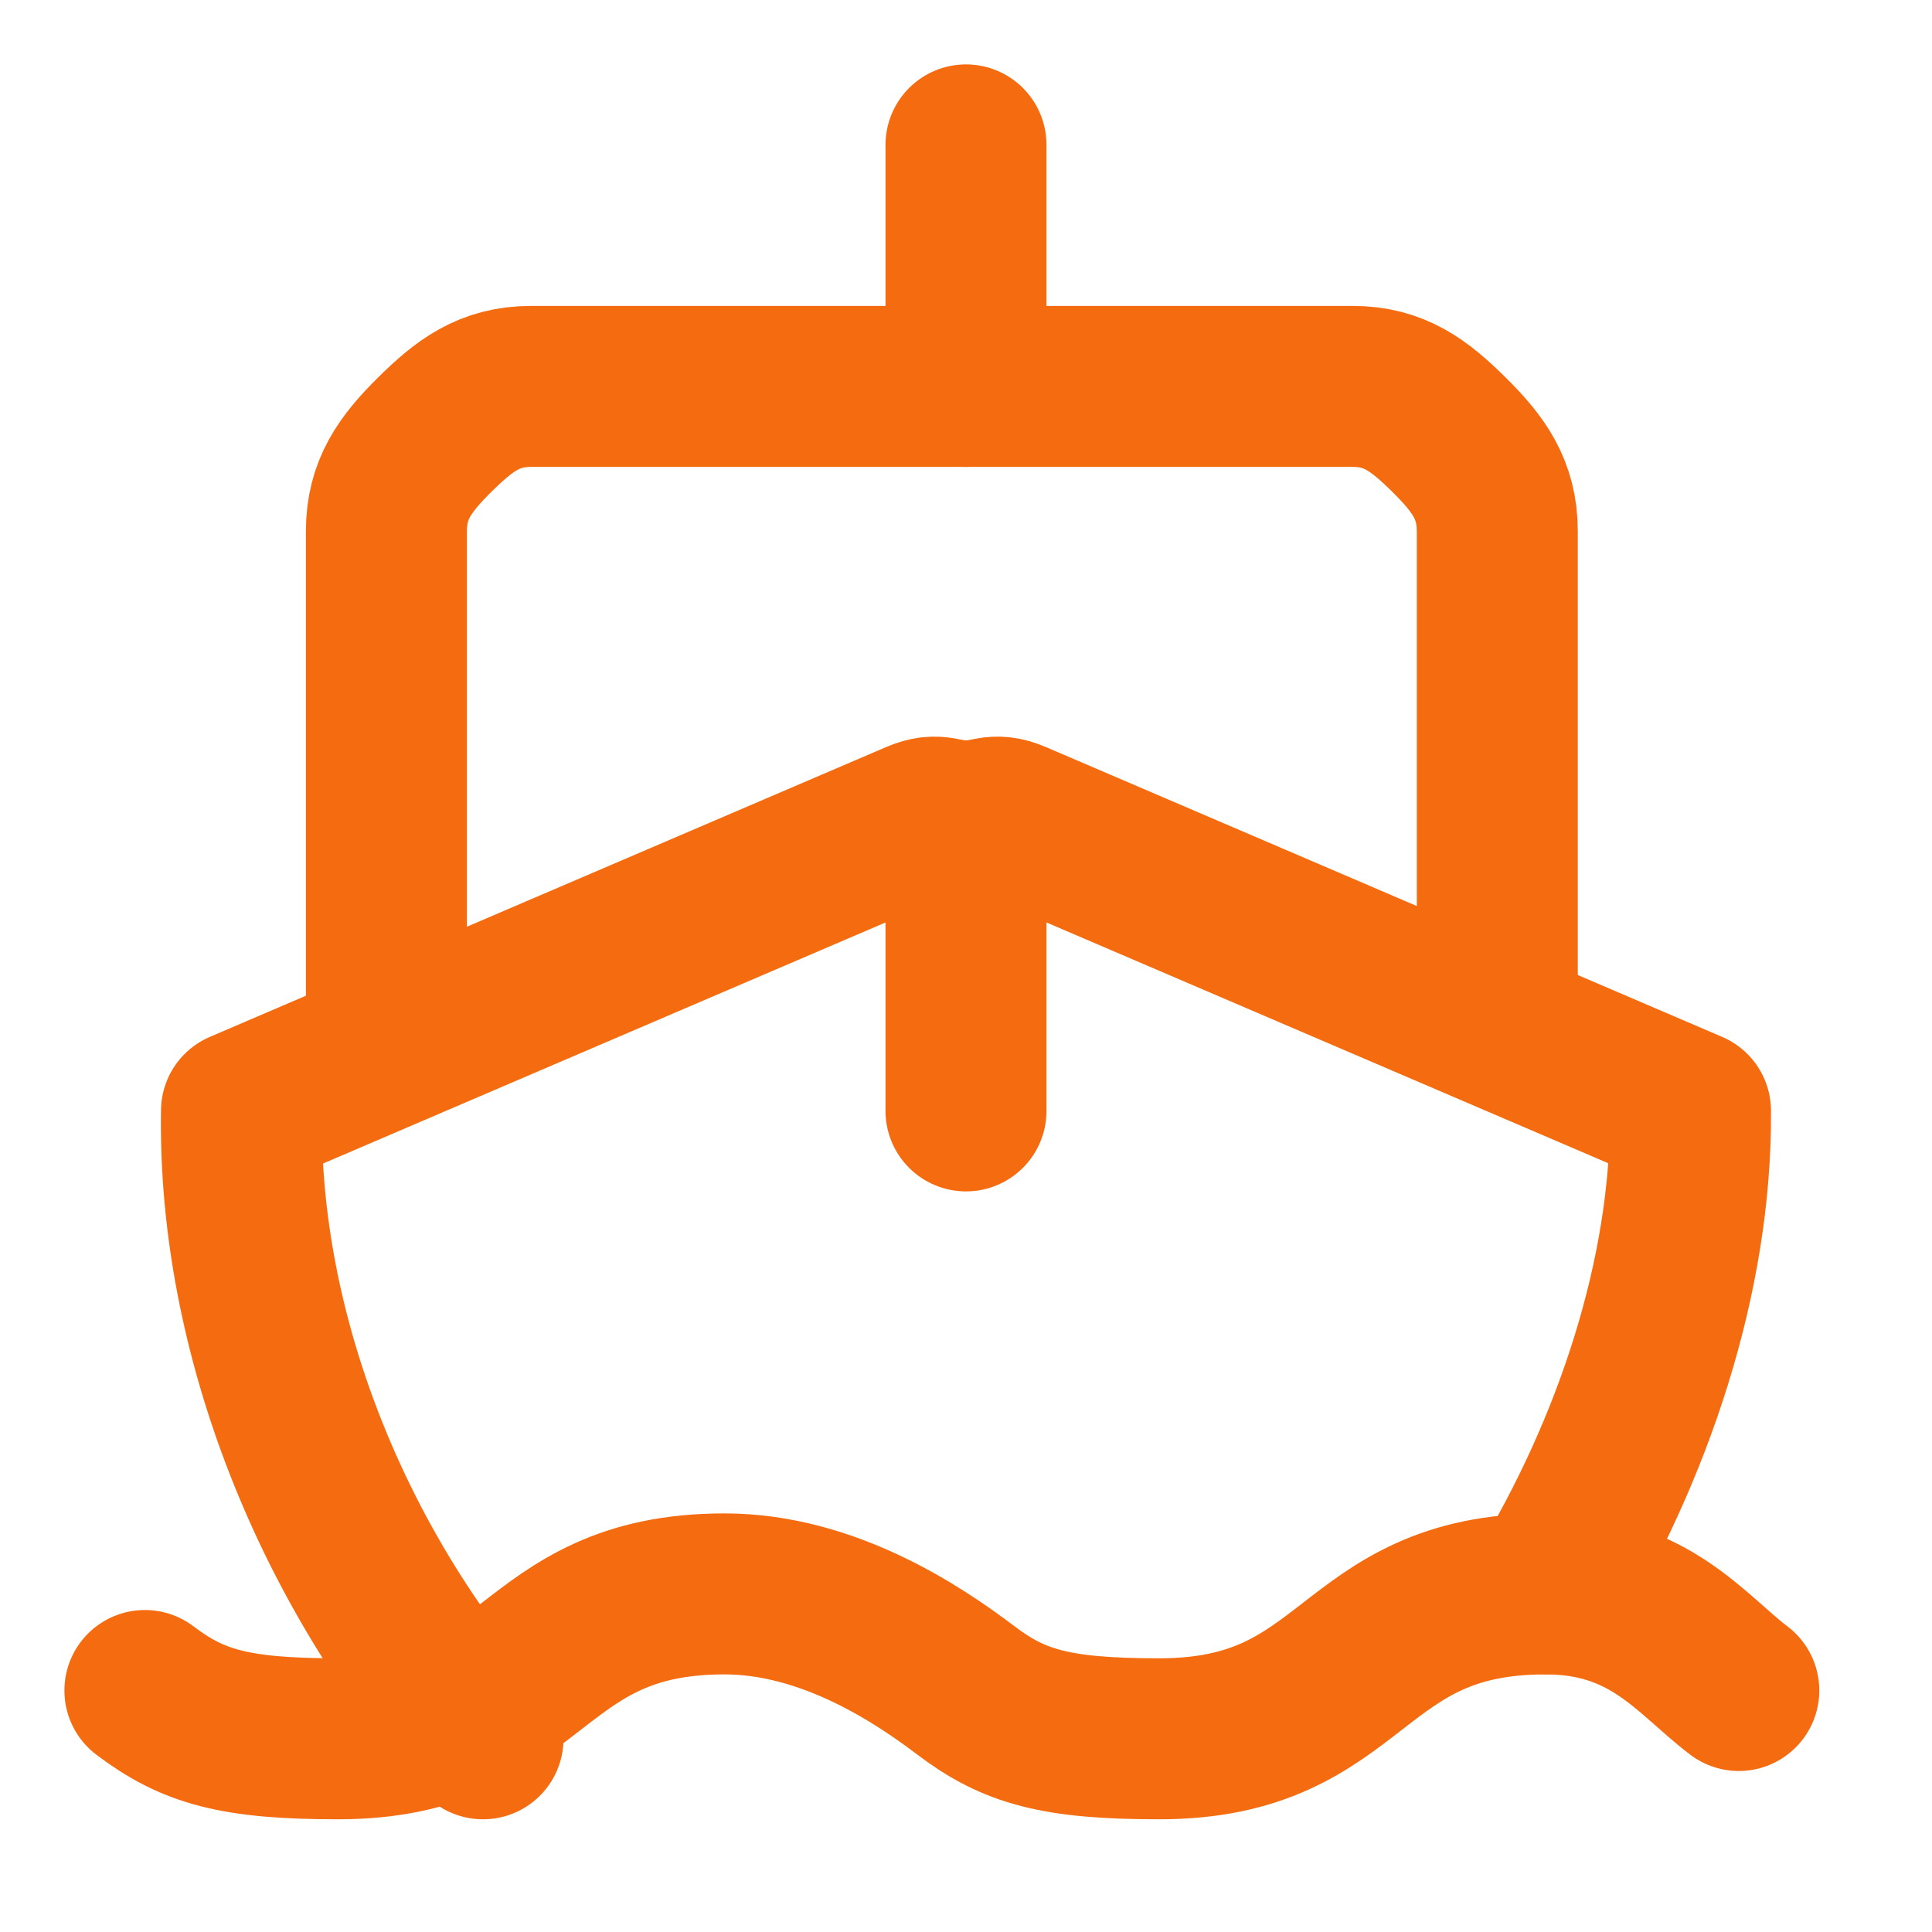
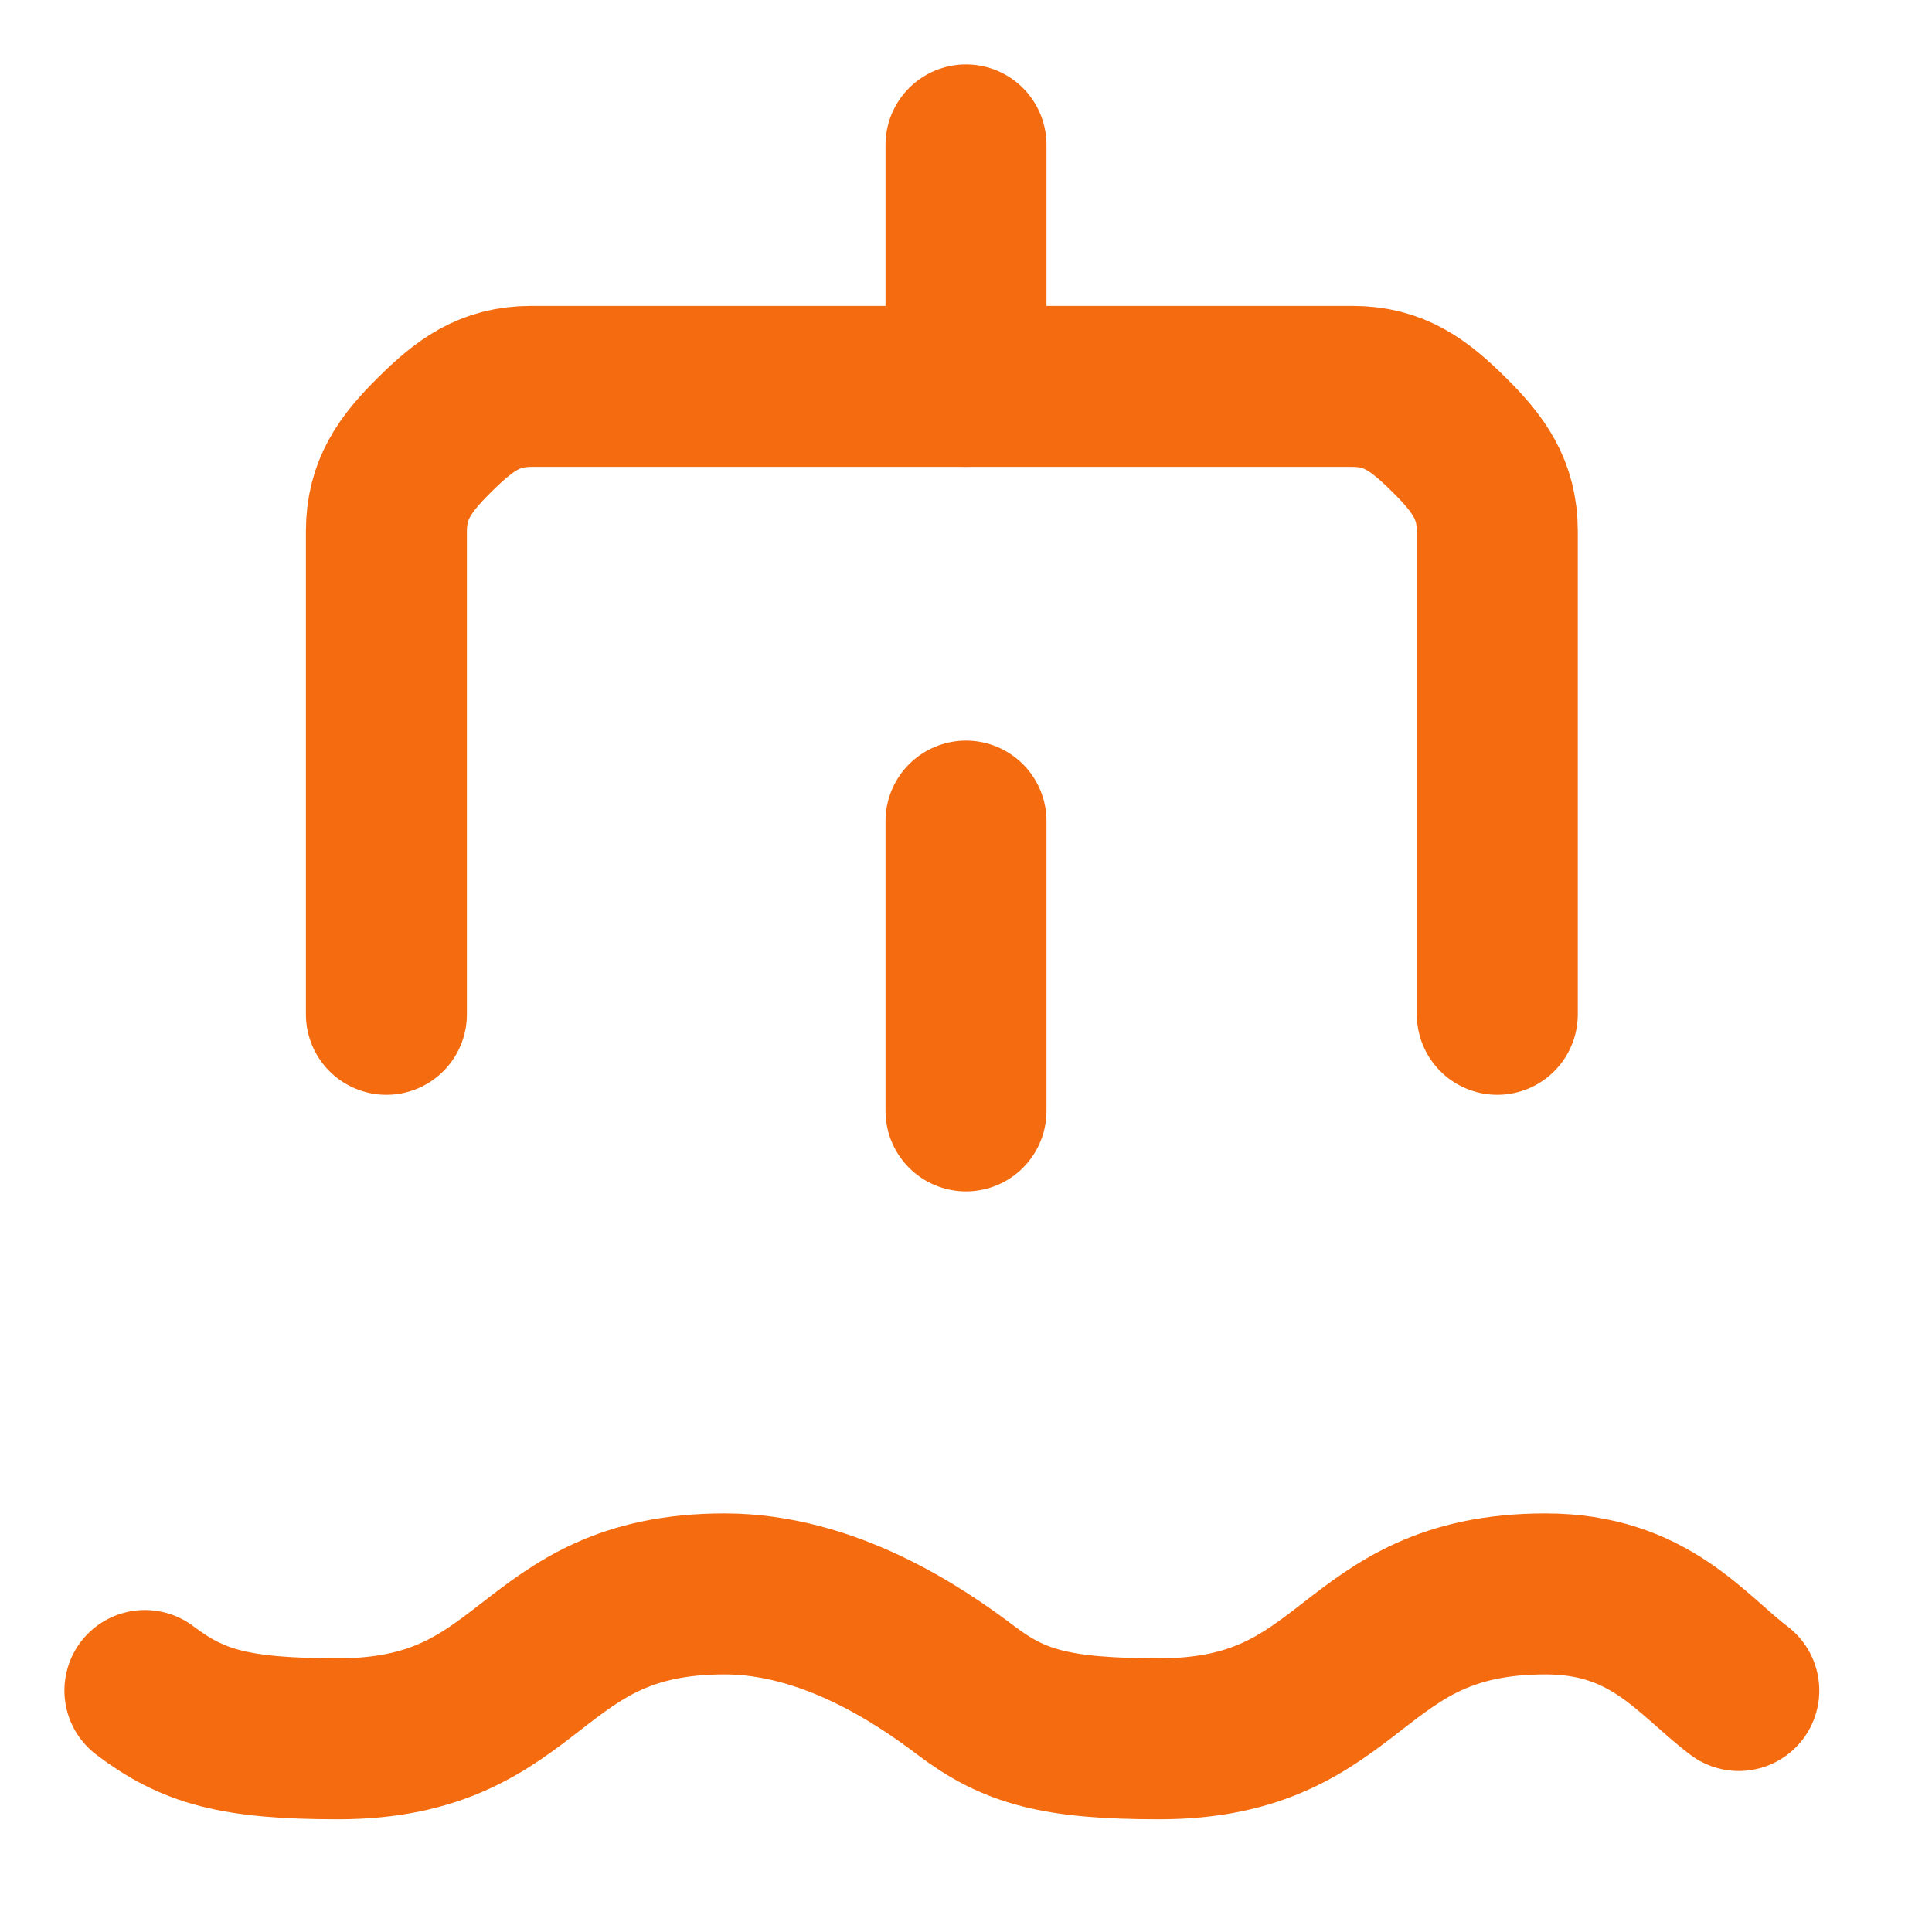
<svg xmlns="http://www.w3.org/2000/svg" width="40" height="40" viewBox="0 0 40 40" fill="none">
  <path d="M20 17V23" stroke="#F56B0F" stroke-width="3.333" stroke-linecap="round" stroke-linejoin="round" />
  <path d="M20 3V8" stroke="#F56B0F" stroke-width="3.333" stroke-linecap="round" stroke-linejoin="round" />
  <path d="M31 21V11C31 10.138 30.616 9.609 30 9C29.384 8.391 28.871 8 28 8H11C10.129 8 9.616 8.391 9 9C8.384 9.609 8 10.138 8 11V21" stroke="#F56B0F" stroke-width="3.333" stroke-linecap="round" stroke-linejoin="round" />
-   <path d="M32 33C33.792 30.045 35.026 26.435 35 23L21 17C20.574 16.815 20.466 17 20 17C19.534 17 19.426 16.815 19 17L5 23C4.923 27.629 6.907 32.492 10 36" stroke="#F56B0F" stroke-width="3.333" stroke-linecap="round" stroke-linejoin="round" />
  <path d="M3 35C3.99 35.75 4.855 36 7 36C11.125 36 10.875 33 15 33C17.145 33 19.01 34.25 20 35C20.99 35.75 21.855 36 24 36C28.125 36 27.875 33 32 33C34.145 33 35.01 34.25 36 35" stroke="#F56B0F" stroke-width="3.333" stroke-linecap="round" stroke-linejoin="round" />
</svg>